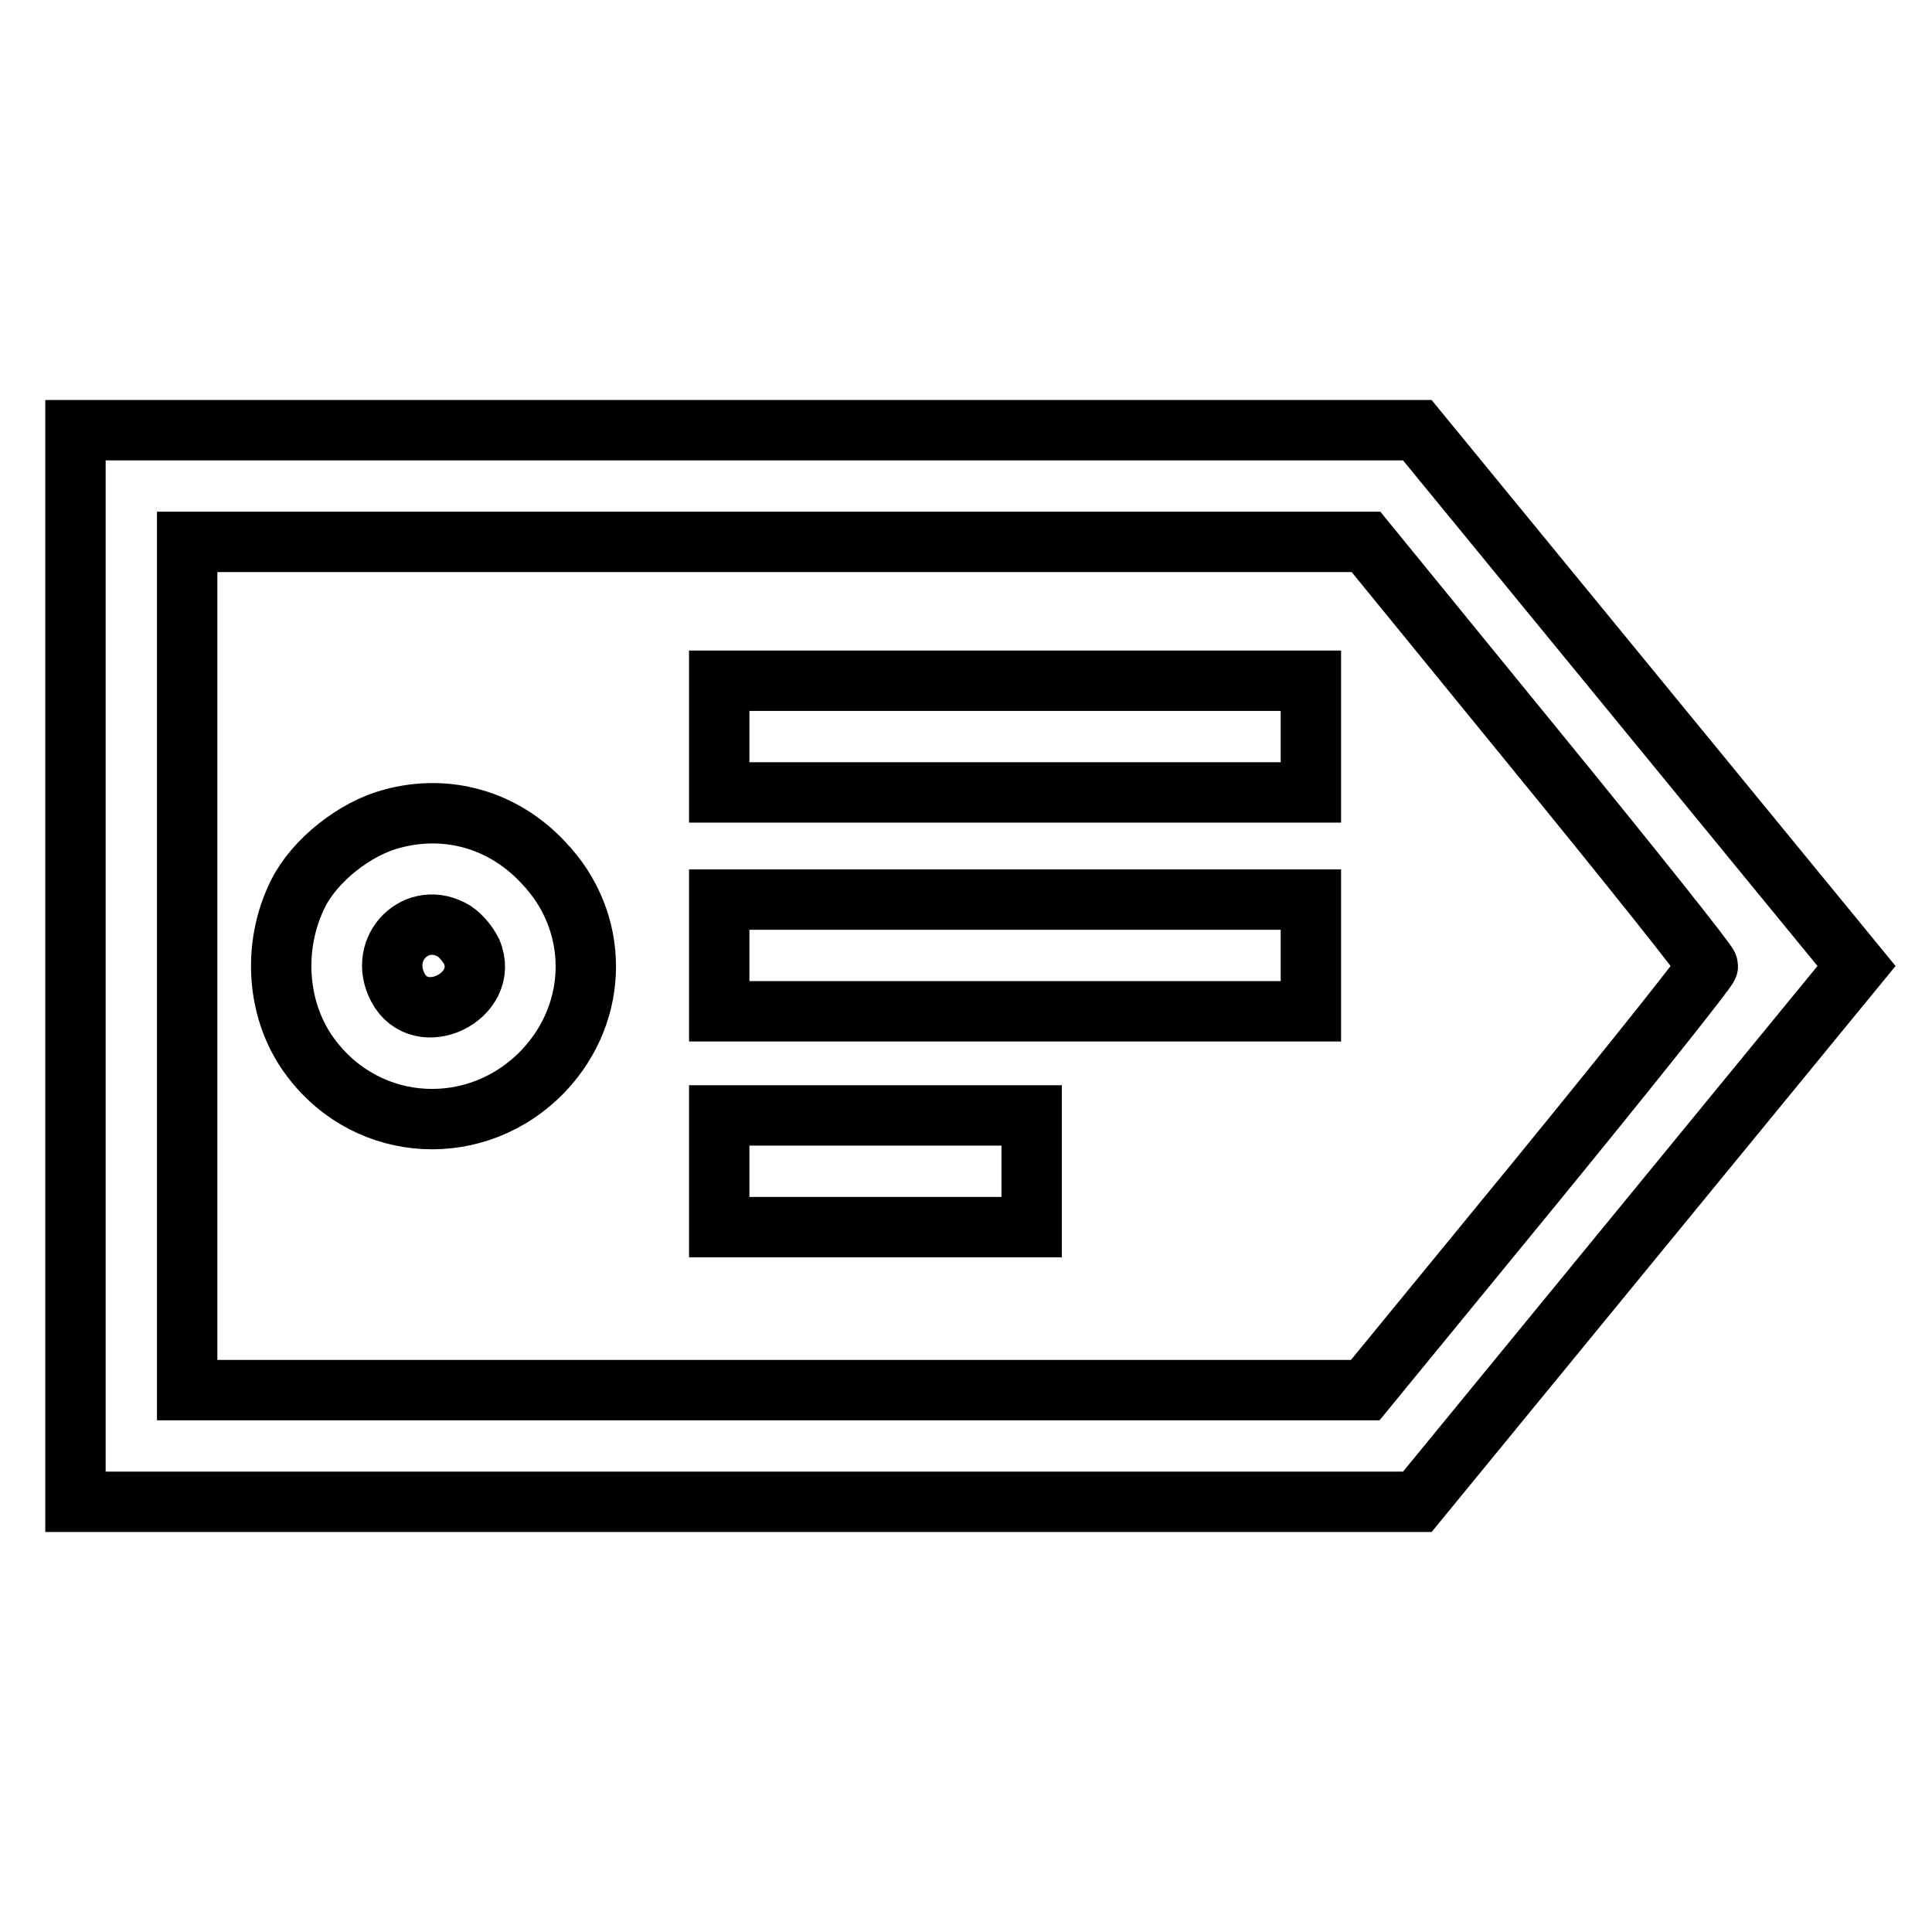
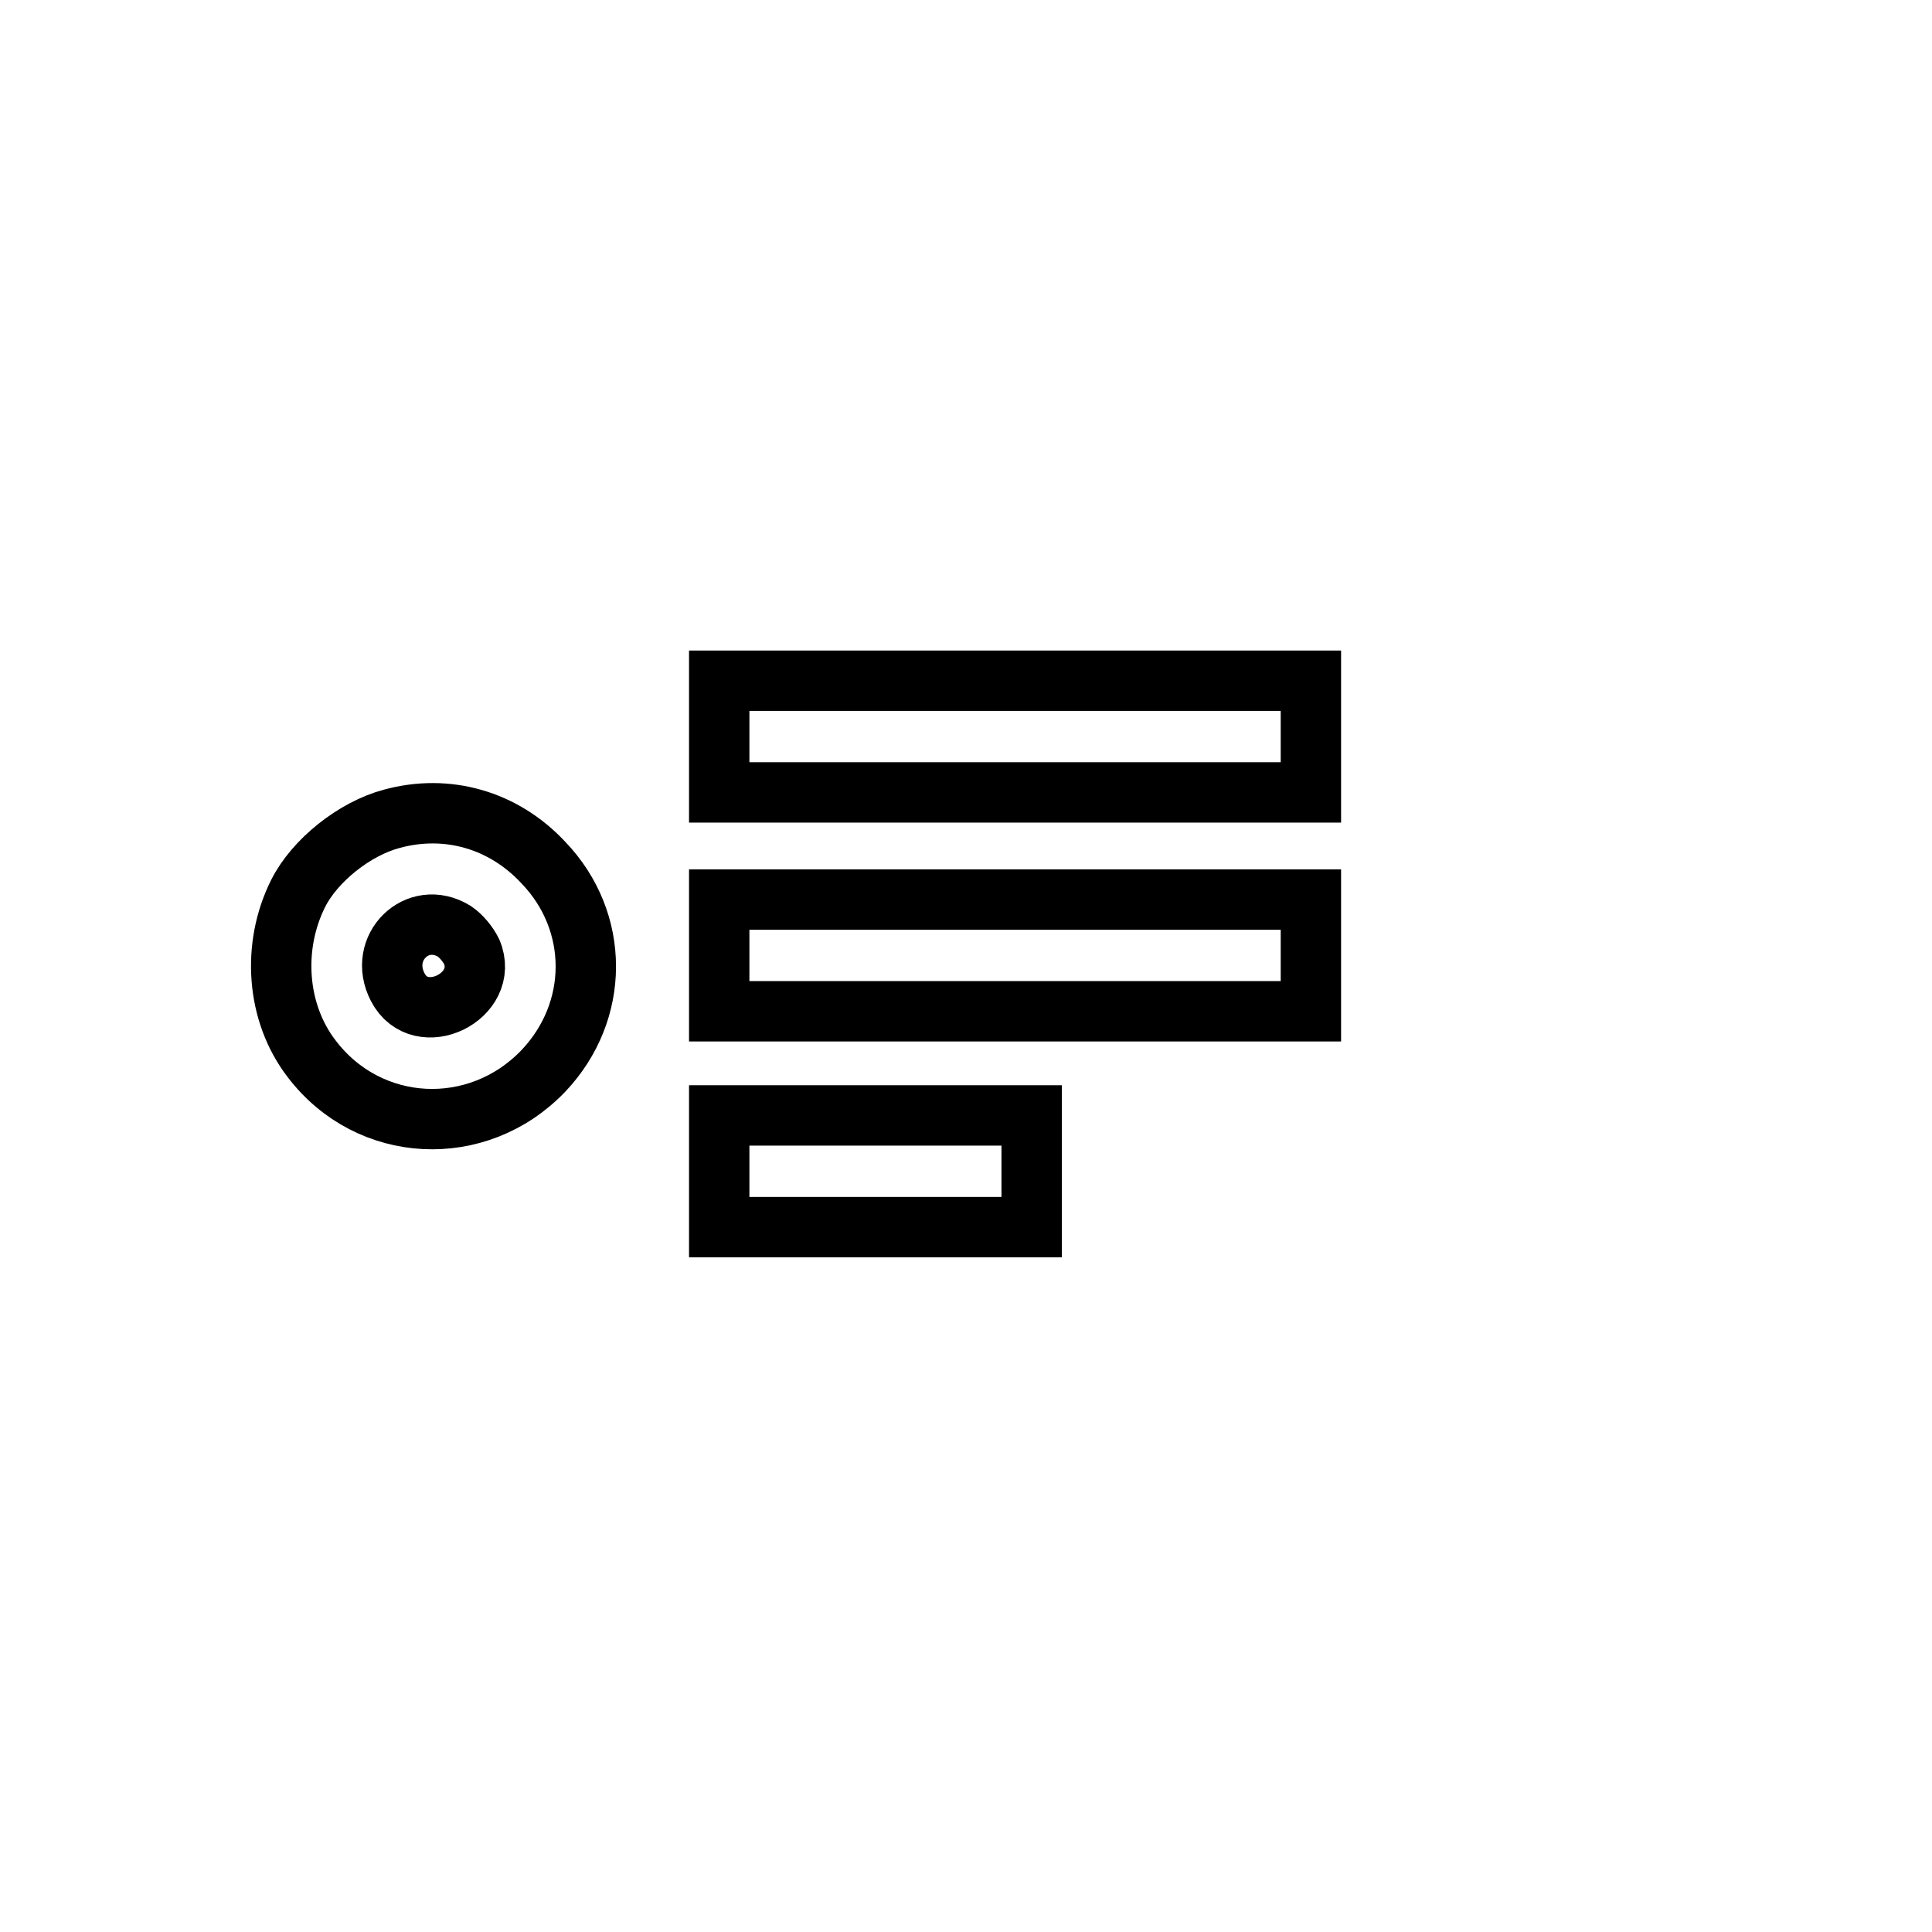
<svg xmlns="http://www.w3.org/2000/svg" version="1.1" x="0px" y="0px" viewBox="0 0 256 256" enable-background="new 0 0 256 256" xml:space="preserve">
  <g>
    <g>
      <g>
-         <path stroke-width="8" fill-opacity="0" stroke="#000000" d="M10,128v71h88.9h88.9l29.1-35.5L246,128l-29.1-35.5L187.8,57H98.9H10V128z M203.6,99.5c12.5,15.3,22.7,28.1,22.7,28.5s-10.2,13.2-22.7,28.5l-22.7,27.7h-78.1H24.8V128V71.8h78.1h78.1L203.6,99.5z" />
        <path stroke-width="8" fill-opacity="0" stroke="#000000" d="M95.3,97.6v7.4h39.2h39.2v-7.4v-7.4h-39.2H95.3V97.6z" />
        <path stroke-width="8" fill-opacity="0" stroke="#000000" d="M51.9,108.5c-4.9,1.3-10.2,5.5-12.4,9.9c-3.5,7-2.9,15.8,1.8,21.9c7.6,10,22,10.7,30.7,1.6c7.5-7.9,7.5-19.8,0-27.6C66.7,108.6,59.2,106.5,51.9,108.5z M60.2,123.4c0.9,0.6,1.8,1.7,2.3,2.7c2.5,5.9-6.8,10.5-9.8,4.7C50,125.6,55.3,120.4,60.2,123.4z" />
        <path stroke-width="8" fill-opacity="0" stroke="#000000" d="M95.3,126.6v7.4h39.2h39.2v-7.4v-7.4h-39.2H95.3V126.6z" />
        <path stroke-width="8" fill-opacity="0" stroke="#000000" d="M95.3,155.2v7.4H116h20.7v-7.4v-7.4H116H95.3V155.2z" />
      </g>
    </g>
  </g>
</svg>